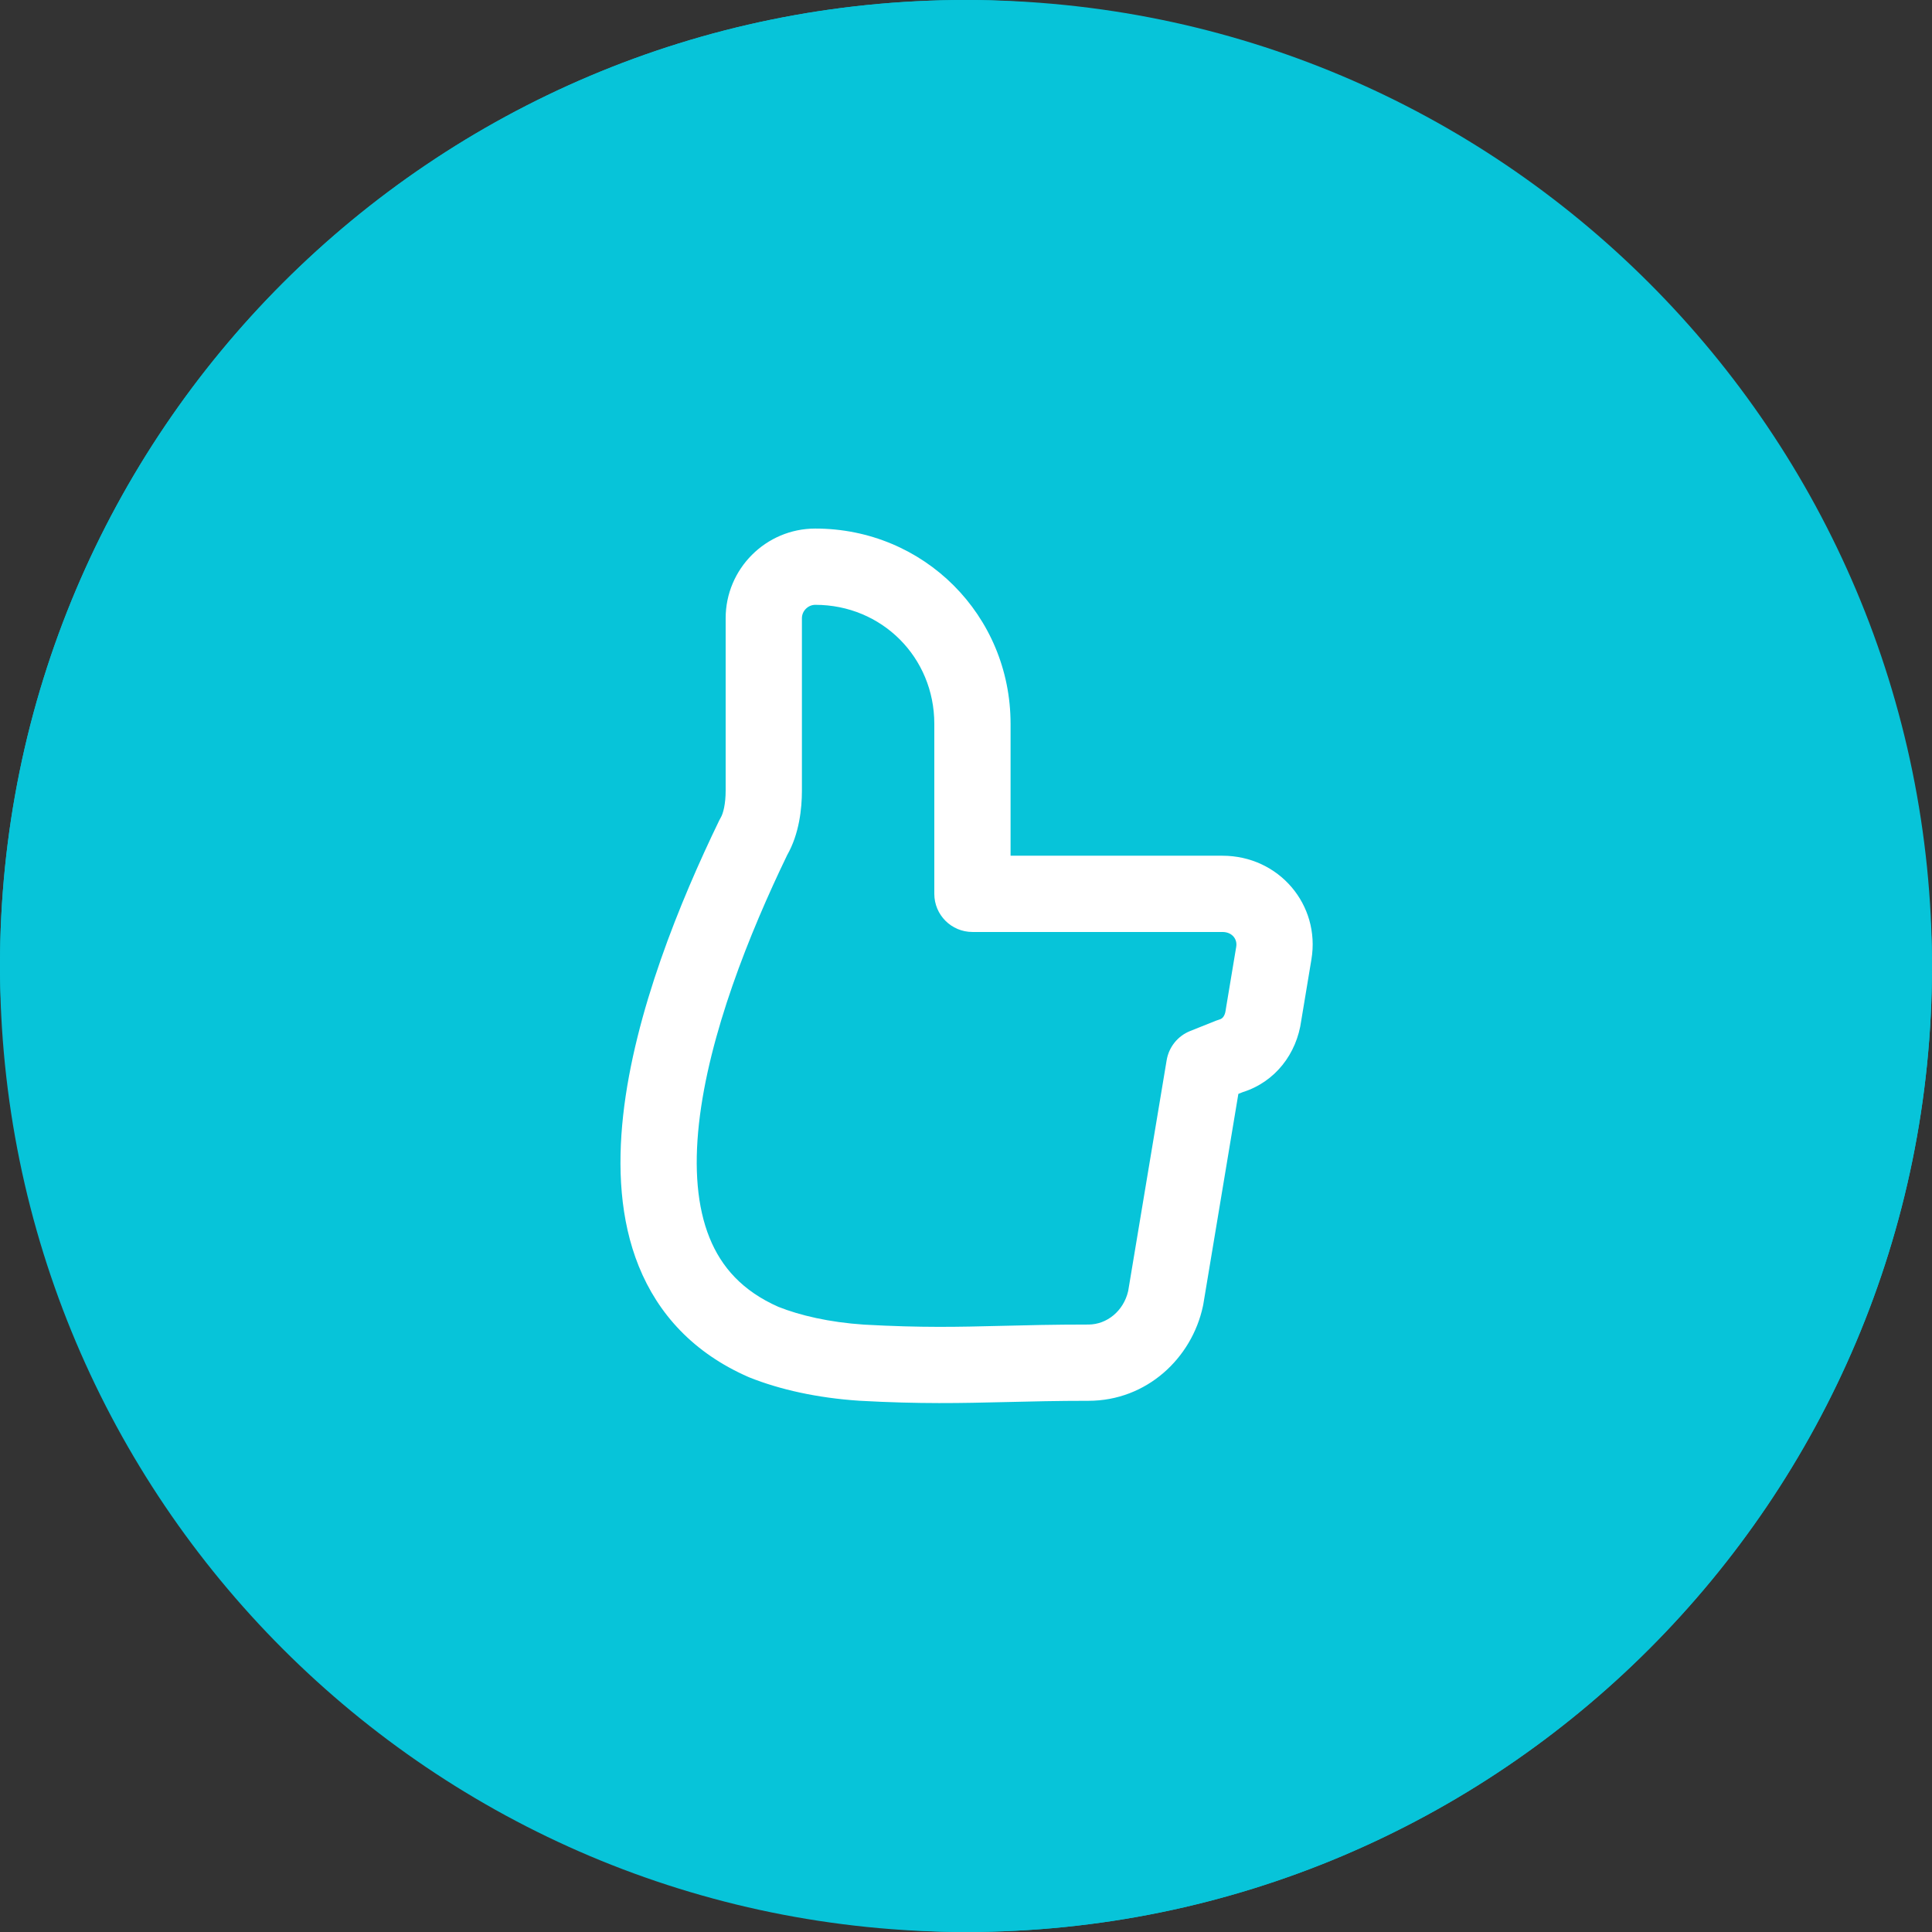
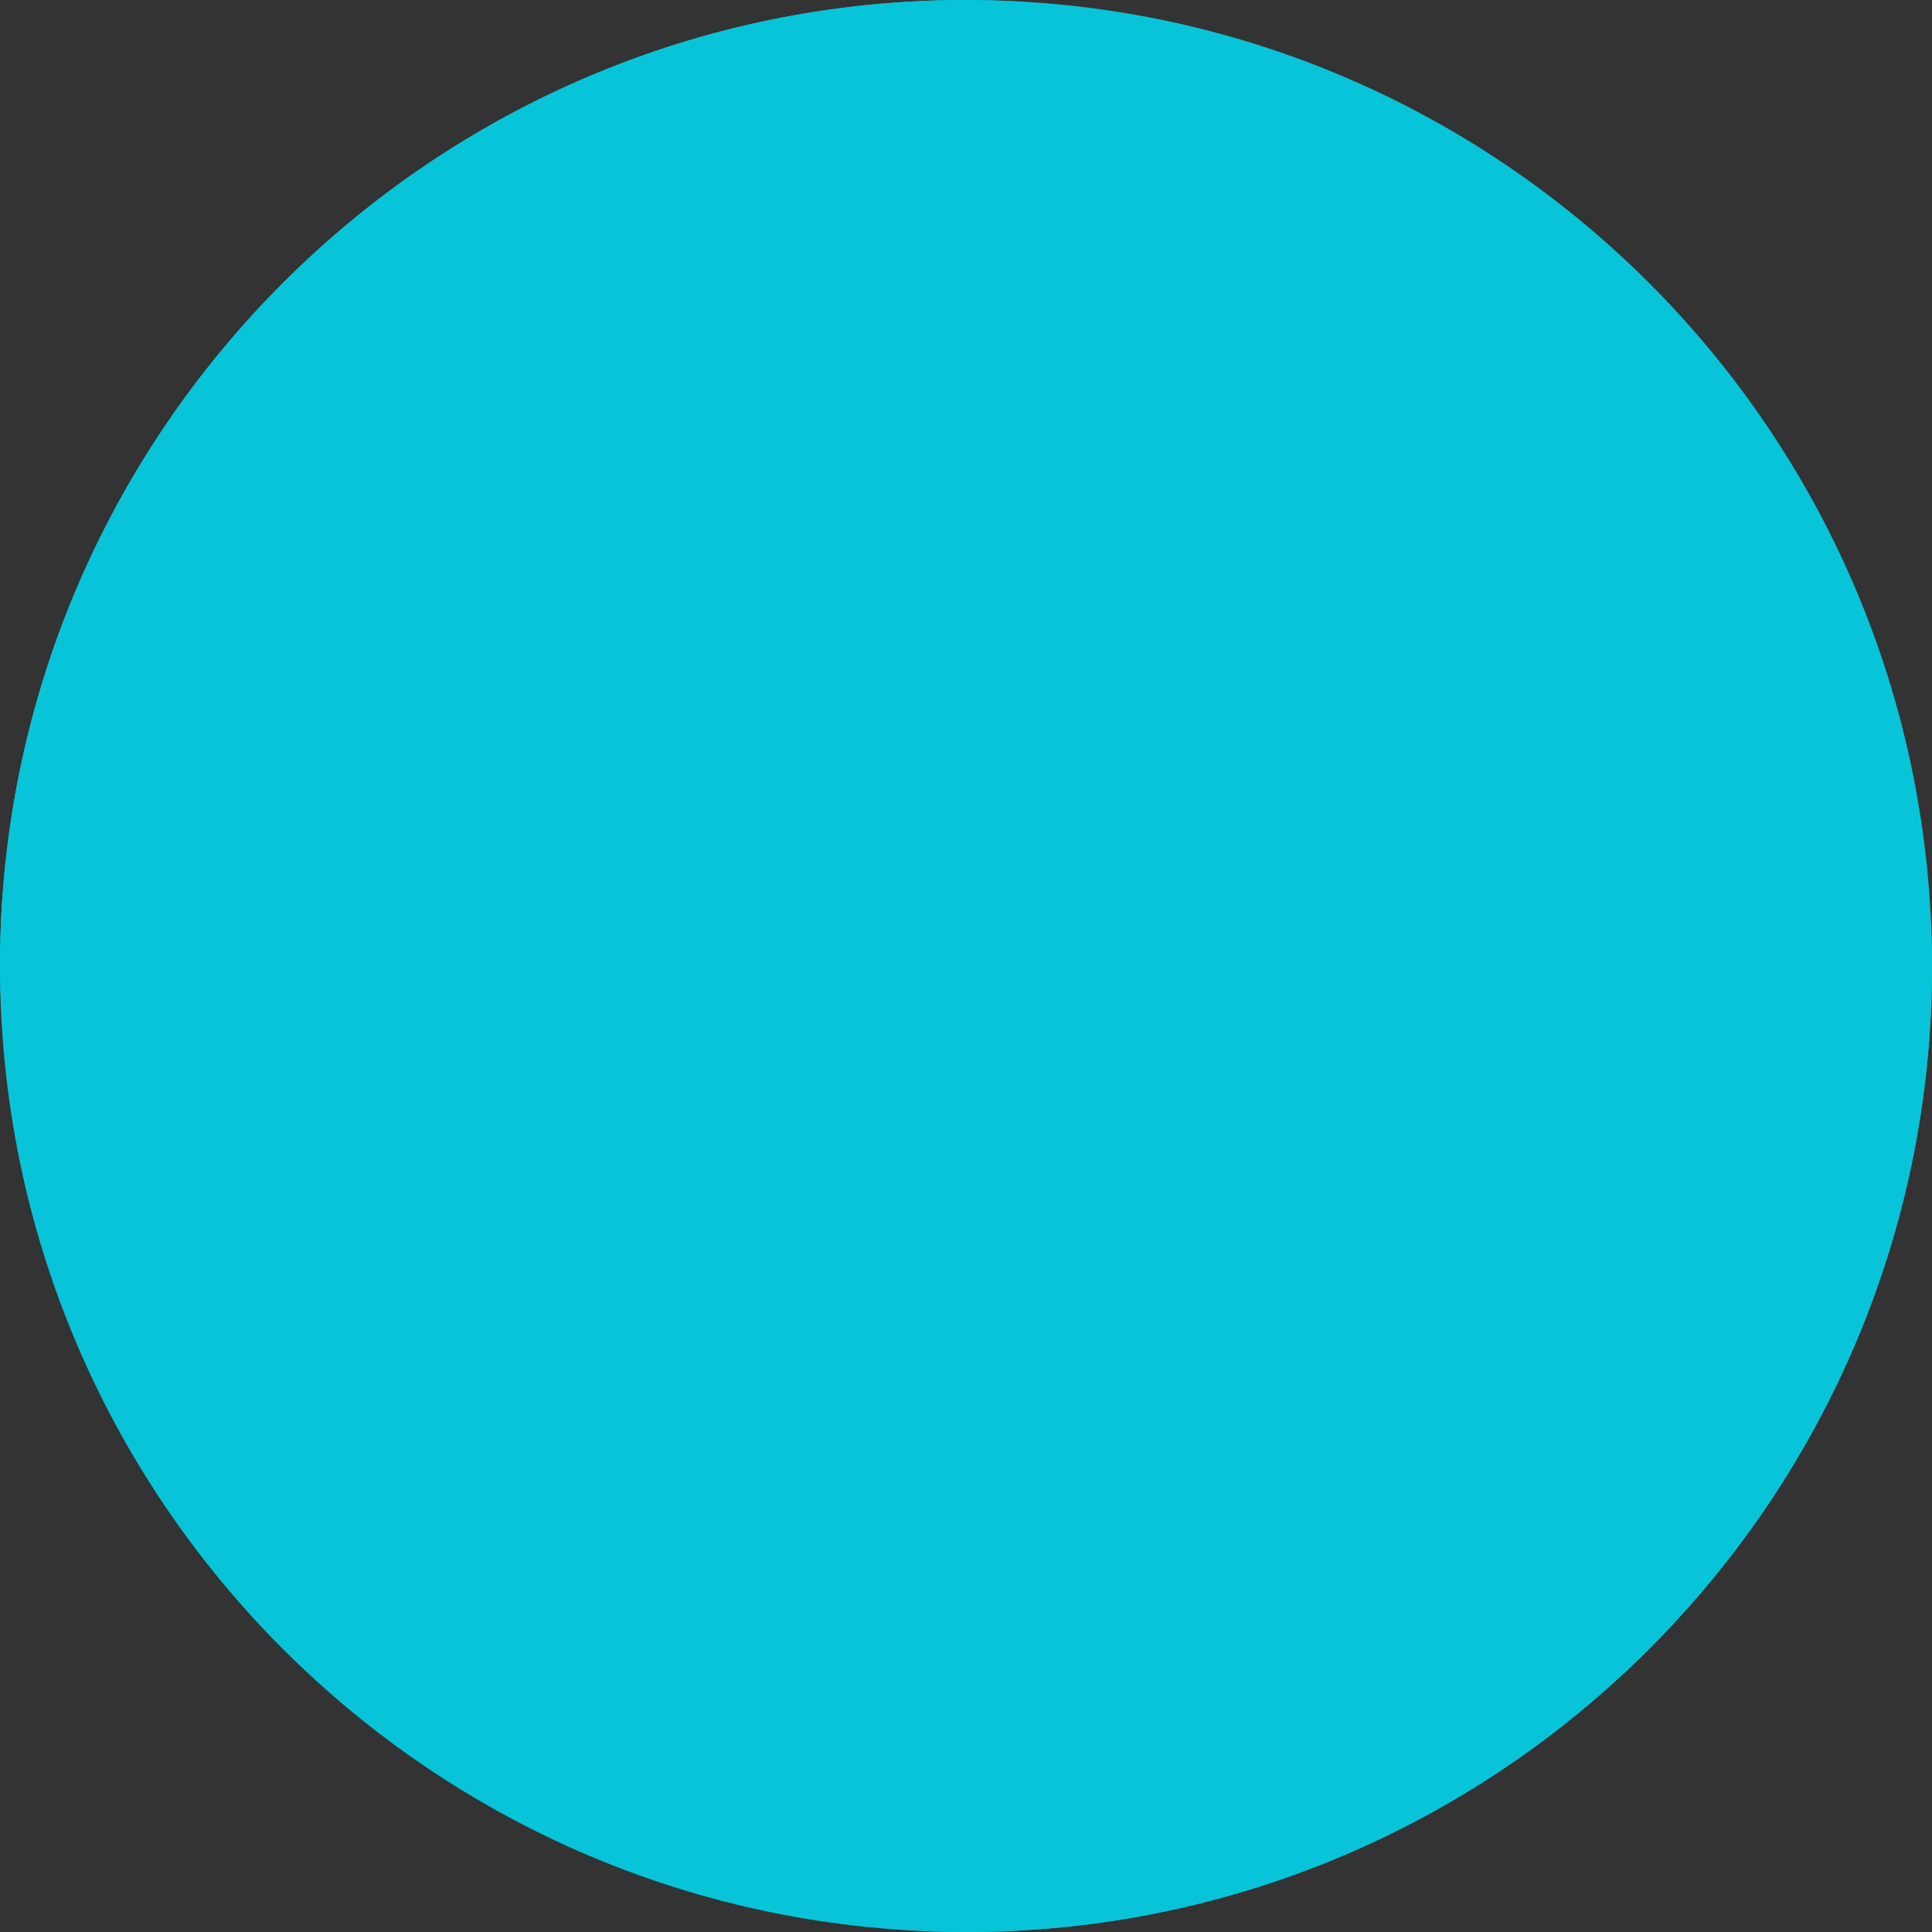
<svg xmlns="http://www.w3.org/2000/svg" width="72" height="72" viewBox="0 0 72 72" fill="none">
  <rect x="0" y="0" width="72" height="72" fill="#333333" stroke="none" />
  <rect width="72" height="72" rx="36" fill="#07C4D9" />
  <path d="M0 36C0 16.118 16.118 0 36 0C55.882 0 72 16.118 72 36C72 55.882 55.882 72 36 72C16.118 72 0 55.882 0 36Z" fill="#07C4D9" />
  <g clip-path="url(#clip0_664_98254)">
    <path fill-rule="evenodd" clip-rule="evenodd" d="M27.043 23.039C27.043 21.198 28.543 19.698 30.384 19.698C34.433 19.698 37.661 22.927 37.661 26.975V31.89H45.552C47.668 31.89 49.212 33.725 48.873 35.753L48.494 38.032C48.327 39.272 47.523 40.321 46.31 40.702L46.15 40.766L44.842 48.617C44.838 48.638 44.834 48.66 44.829 48.681C44.416 50.611 42.739 52.204 40.56 52.204C39.399 52.204 38.435 52.228 37.522 52.25C35.825 52.291 34.306 52.328 32.033 52.202L32.017 52.201C30.451 52.097 29.053 51.782 27.936 51.335C27.922 51.329 27.909 51.324 27.895 51.318C25.848 50.424 24.524 48.969 23.805 47.189C23.105 45.454 23.011 43.493 23.223 41.567C23.647 37.73 25.344 33.591 26.801 30.58C26.819 30.542 26.839 30.505 26.861 30.468C26.953 30.316 27.043 29.952 27.043 29.471V23.039ZM30.384 22.54C30.113 22.54 29.885 22.768 29.885 23.039V29.471C29.885 30.125 29.788 31.072 29.335 31.867C27.919 34.801 26.415 38.559 26.048 41.879C25.865 43.541 25.98 44.983 26.441 46.125C26.881 47.216 27.664 48.11 29.012 48.704C29.811 49.021 30.9 49.278 32.199 49.365C34.366 49.485 35.706 49.451 37.316 49.411C38.239 49.388 39.251 49.362 40.56 49.362C41.252 49.362 41.873 48.856 42.044 48.113L43.478 39.51C43.56 39.02 43.891 38.608 44.352 38.424L45.312 38.04C45.357 38.022 45.403 38.006 45.449 37.993C45.504 37.977 45.546 37.949 45.58 37.907C45.615 37.864 45.661 37.783 45.678 37.647C45.68 37.628 45.683 37.609 45.686 37.59L46.07 35.286C46.096 35.132 46.052 35.001 45.971 34.906C45.892 34.814 45.76 34.732 45.552 34.732H36.24C35.455 34.732 34.819 34.096 34.819 33.311V26.975C34.819 24.496 32.863 22.54 30.384 22.54Z" fill="white" />
  </g>
  <defs>
    <clipPath id="clip0_664_98254">
-       <rect width="25.824" height="32.64" fill="white" transform="translate(23.088 19.68)" />
-     </clipPath>
+       </clipPath>
  </defs>
</svg>